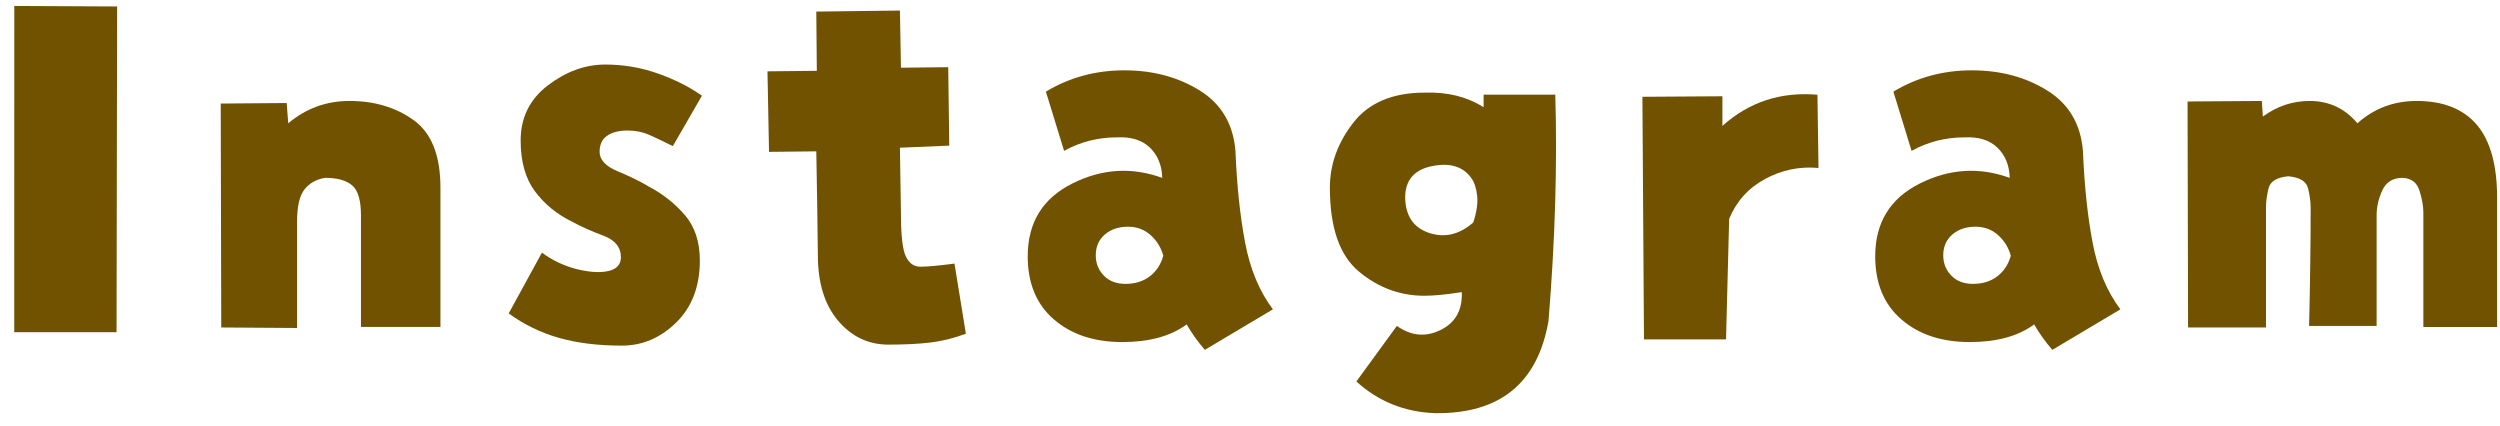
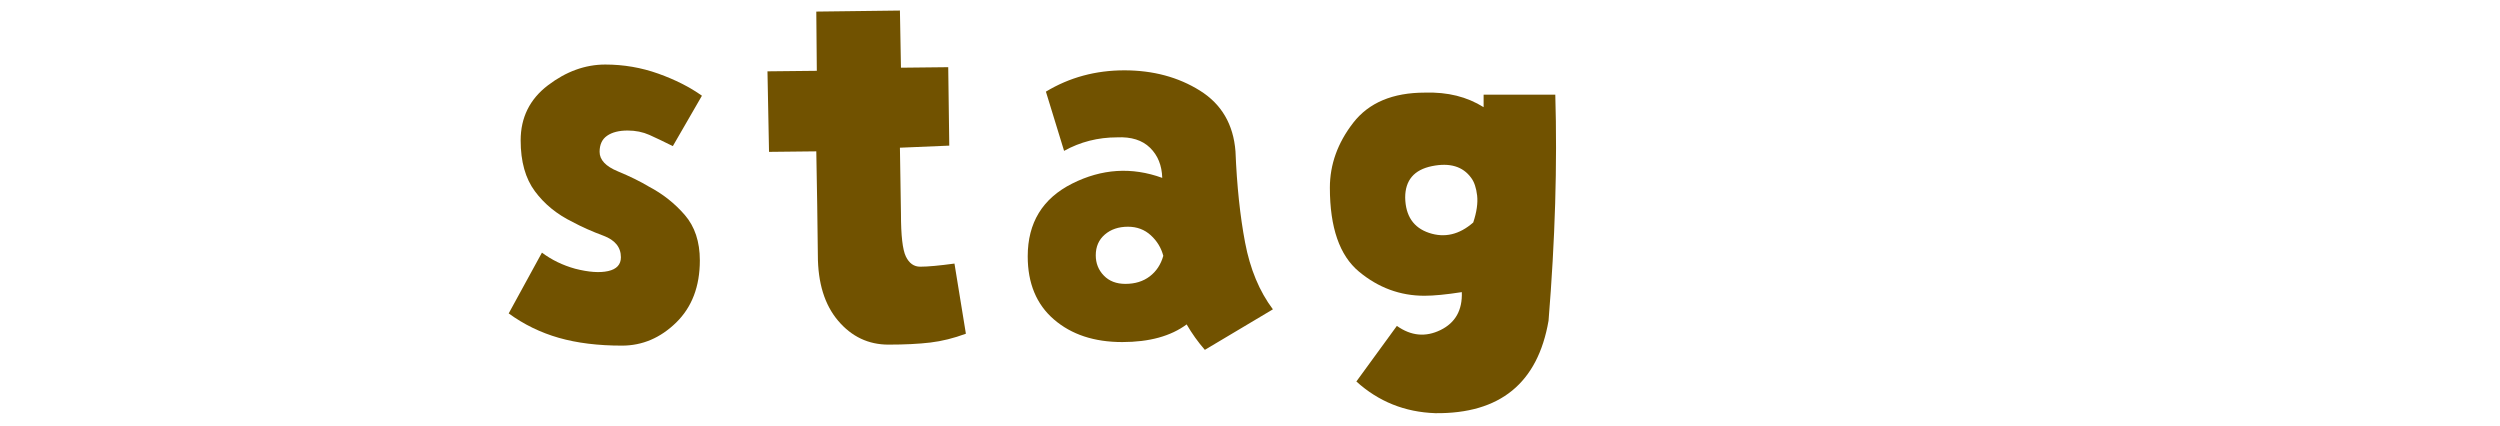
<svg xmlns="http://www.w3.org/2000/svg" width="100%" height="100%" viewBox="0 0 188 32" version="1.1" xml:space="preserve" style="fill-rule:evenodd;clip-rule:evenodd;stroke-linejoin:round;stroke-miterlimit:2;">
  <g transform="matrix(1,0,0,1,-1945,-1229)">
    <g transform="matrix(0.372,0,0,0.543,4013.85,2827.45)">
      <g transform="matrix(2.688,0.009,0.014,-1.842,-5558.37,-2942.95)">
-         <path d="M-0.062,-0.02L7.672,-0.02L7.757,-24.512L0.062,-24.55L-0.062,-0.02Z" style="fill:rgb(113,82,0);fill-rule:nonzero;" />
-       </g>
+         </g>
      <g transform="matrix(2.688,0,0,1.842,-5472.39,-2910.33)">
-         <path d="M0,-4.024L0,6.445L-5.977,6.445L-5.977,-1.954C-5.977,-3.073 -6.197,-3.822 -6.641,-4.2C-7.084,-4.577 -7.76,-4.766 -8.672,-4.766C-9.322,-4.662 -9.838,-4.376 -10.215,-3.907C-10.592,-3.438 -10.781,-2.63 -10.781,-1.485L-10.781,6.523L-16.484,6.484L-16.523,-10.352L-11.563,-10.391L-11.445,-8.868C-10.117,-9.987 -8.58,-10.547 -6.836,-10.547C-4.961,-10.547 -3.354,-10.065 -2.012,-9.102C-0.67,-8.138 0,-6.446 0,-4.024" style="fill:rgb(113,82,0);fill-rule:nonzero;" />
-       </g>
+         </g>
      <g transform="matrix(2.688,0,0,1.842,-5425.41,-2907.17)">
        <path d="M0,-8.867C-0.678,-9.205 -1.264,-9.485 -1.758,-9.707C-2.254,-9.928 -2.801,-10.039 -3.398,-10.039C-4.051,-10.039 -4.564,-9.908 -4.941,-9.648C-5.32,-9.388 -5.508,-8.984 -5.508,-8.437C-5.508,-7.838 -5.053,-7.349 -4.141,-6.972C-3.23,-6.595 -2.449,-6.211 -1.797,-5.82C-0.756,-5.273 0.143,-4.563 0.898,-3.691C1.652,-2.818 2.031,-1.68 2.031,-0.273C2.031,1.68 1.437,3.237 0.254,4.395C-0.932,5.554 -2.293,6.133 -3.828,6.133C-5.625,6.133 -7.207,5.938 -8.574,5.547C-9.941,5.156 -11.199,4.545 -12.344,3.711L-9.844,-0.859C-9.115,-0.312 -8.281,0.092 -7.344,0.352C-6.328,0.612 -5.502,0.671 -4.863,0.528C-4.227,0.385 -3.906,0.039 -3.906,-0.508C-3.906,-1.263 -4.344,-1.803 -5.215,-2.129C-6.088,-2.454 -6.863,-2.799 -7.539,-3.164C-8.711,-3.736 -9.656,-4.505 -10.371,-5.469C-11.088,-6.431 -11.445,-7.708 -11.445,-9.297C-11.445,-11.015 -10.762,-12.395 -9.395,-13.437C-8.027,-14.478 -6.59,-15 -5.078,-15C-3.699,-15 -2.371,-14.771 -1.094,-14.316C0.182,-13.86 1.275,-13.306 2.188,-12.656L0,-8.867Z" style="fill:rgb(113,82,0);fill-rule:nonzero;" />
      </g>
      <g transform="matrix(2.688,0,0,1.842,-5406.28,-2904.43)">
        <path d="M0,-15.977L3.711,-16.016L3.672,-20.469L9.961,-20.547L10.039,-16.25L13.594,-16.289L13.672,-10.391L9.961,-10.235C9.986,-8.255 10.014,-6.602 10.039,-5.274C10.039,-3.633 10.162,-2.559 10.41,-2.051C10.658,-1.543 11.016,-1.289 11.484,-1.289C12.057,-1.289 12.916,-1.368 14.063,-1.524L14.922,3.75C14.01,4.088 13.119,4.31 12.246,4.414C11.373,4.517 10.326,4.57 9.102,4.57C7.592,4.57 6.328,3.971 5.312,2.773C4.297,1.576 3.789,-0.065 3.789,-2.149C3.764,-4.596 3.725,-7.201 3.672,-9.961L0.117,-9.922L0,-15.977Z" style="fill:rgb(113,82,0);fill-rule:nonzero;" />
      </g>
      <g transform="matrix(2.688,0,0,1.842,-5333.93,-2924.86)">
        <path d="M0,11.094C0.729,11.094 1.34,10.906 1.836,10.528C2.33,10.151 2.668,9.636 2.852,8.985C2.695,8.386 2.383,7.871 1.914,7.442C1.445,7.012 0.871,6.797 0.195,6.797C-0.508,6.797 -1.088,6.992 -1.543,7.383C-2,7.774 -2.227,8.295 -2.227,8.946C-2.227,9.545 -2.025,10.053 -1.621,10.469C-1.219,10.886 -0.678,11.094 0,11.094M-0.078,-4.961C2.082,-4.961 3.977,-4.453 5.605,-3.437C7.232,-2.422 8.125,-0.898 8.281,1.133C8.385,3.711 8.625,5.996 9.004,7.989C9.381,9.981 10.078,11.655 11.094,13.008L5.977,16.055C5.455,15.456 5,14.819 4.609,14.141C3.41,15.027 1.797,15.469 -0.234,15.469C-2.344,15.469 -4.057,14.903 -5.371,13.77C-6.687,12.637 -7.344,11.055 -7.344,9.024C-7.344,6.498 -6.23,4.675 -4.004,3.555C-1.777,2.436 0.48,2.292 2.773,3.125C2.746,2.188 2.441,1.433 1.855,0.86C1.27,0.287 0.441,0.027 -0.625,0.078C-2.059,0.078 -3.387,0.417 -4.609,1.094L-5.977,-3.359C-4.207,-4.427 -2.24,-4.961 -0.078,-4.961" style="fill:rgb(113,82,0);fill-rule:nonzero;" />
      </g>
      <g transform="matrix(2.688,0,0,1.842,-5264.03,-2898.27)">
        <path d="M0,-11.315C-0.625,-12.174 -1.609,-12.467 -2.949,-12.194C-4.291,-11.92 -4.961,-11.132 -4.961,-9.831C-4.936,-8.45 -4.336,-7.565 -3.164,-7.174C-1.992,-6.784 -0.887,-7.044 0.156,-7.956C0.416,-8.737 0.514,-9.414 0.449,-9.987C0.383,-10.559 0.234,-11.003 0,-11.315M-5.586,-0.182C-4.52,0.574 -3.426,0.677 -2.305,0.13C-1.186,-0.417 -0.652,-1.367 -0.703,-2.721C-1.875,-2.539 -2.813,-2.448 -3.516,-2.448C-5.34,-2.448 -6.98,-3.053 -8.438,-4.264C-9.896,-5.475 -10.625,-7.578 -10.625,-10.573C-10.625,-12.317 -10.039,-13.945 -8.867,-15.456C-7.695,-16.965 -5.898,-17.721 -3.477,-17.721C-2.617,-17.747 -1.824,-17.669 -1.094,-17.487C-0.365,-17.304 0.312,-17.018 0.937,-16.627L0.937,-17.565L6.328,-17.565C6.484,-12.304 6.314,-6.64 5.82,-0.573C5.012,4.115 2.174,6.432 -2.695,6.38C-4.988,6.302 -6.967,5.507 -8.633,3.998L-5.586,-0.182Z" style="fill:rgb(113,82,0);fill-rule:nonzero;" />
      </g>
      <g transform="matrix(2.688,0,0,1.842,-5213.24,-2901.48)">
-         <path d="M0,-13.477C2.004,-15.274 4.387,-16.055 7.148,-15.821L7.227,-10.313C5.82,-10.443 4.484,-10.169 3.223,-9.493C1.959,-8.815 1.055,-7.813 0.508,-6.485L0.273,2.578L-5.898,2.578L-6.016,-15.665L0,-15.704L0,-13.477Z" style="fill:rgb(113,82,0);fill-rule:nonzero;" />
-       </g>
+         </g>
      <g transform="matrix(2.688,0,0,1.842,-5162.61,-2924.86)">
-         <path d="M0,11.094C0.729,11.094 1.342,10.906 1.836,10.528C2.33,10.151 2.67,9.636 2.852,8.985C2.695,8.386 2.383,7.871 1.914,7.442C1.445,7.012 0.873,6.797 0.195,6.797C-0.508,6.797 -1.088,6.992 -1.543,7.383C-1.998,7.774 -2.227,8.295 -2.227,8.946C-2.227,9.545 -2.025,10.053 -1.621,10.469C-1.217,10.886 -0.678,11.094 0,11.094M-0.078,-4.961C2.084,-4.961 3.979,-4.453 5.605,-3.437C7.232,-2.422 8.125,-0.898 8.281,1.133C8.385,3.711 8.627,5.996 9.004,7.989C9.381,9.981 10.078,11.655 11.094,13.008L5.977,16.055C5.455,15.456 5,14.819 4.609,14.141C3.412,15.027 1.797,15.469 -0.234,15.469C-2.344,15.469 -4.057,14.903 -5.371,13.77C-6.686,12.637 -7.344,11.055 -7.344,9.024C-7.344,6.498 -6.23,4.675 -4.004,3.555C-1.777,2.436 0.482,2.292 2.773,3.125C2.748,2.188 2.441,1.433 1.855,0.86C1.27,0.287 0.443,0.027 -0.625,0.078C-2.057,0.078 -3.385,0.417 -4.609,1.094L-5.977,-3.359C-4.205,-4.427 -2.24,-4.961 -0.078,-4.961" style="fill:rgb(113,82,0);fill-rule:nonzero;" />
-       </g>
+         </g>
      <g transform="matrix(2.688,0,0,1.842,-5056.63,-2911.84)">
-         <path d="M0,-2.422L0,7.266L-5.547,7.266L-5.547,-1.328C-5.547,-1.822 -5.645,-2.376 -5.84,-2.988C-6.035,-3.6 -6.459,-3.919 -7.109,-3.945C-7.838,-3.945 -8.346,-3.633 -8.633,-3.008C-8.92,-2.383 -9.063,-1.758 -9.063,-1.133L-9.063,7.187L-14.141,7.187C-14.063,3.906 -14.023,0.964 -14.023,-1.641C-14.023,-2.135 -14.088,-2.643 -14.219,-3.164C-14.35,-3.685 -14.844,-3.984 -15.703,-4.063C-16.562,-3.984 -17.057,-3.685 -17.187,-3.164C-17.318,-2.643 -17.383,-2.161 -17.383,-1.719L-17.383,7.305L-23.242,7.305L-23.281,-9.688L-17.695,-9.727L-17.617,-8.555C-16.549,-9.336 -15.377,-9.727 -14.102,-9.727C-12.643,-9.727 -11.445,-9.166 -10.508,-8.047C-9.258,-9.166 -7.773,-9.727 -6.055,-9.727C-4.049,-9.727 -2.539,-9.127 -1.523,-7.93C-0.508,-6.732 0,-4.896 0,-2.422" style="fill:rgb(113,82,0);fill-rule:nonzero;" />
-       </g>
+         </g>
    </g>
  </g>
</svg>